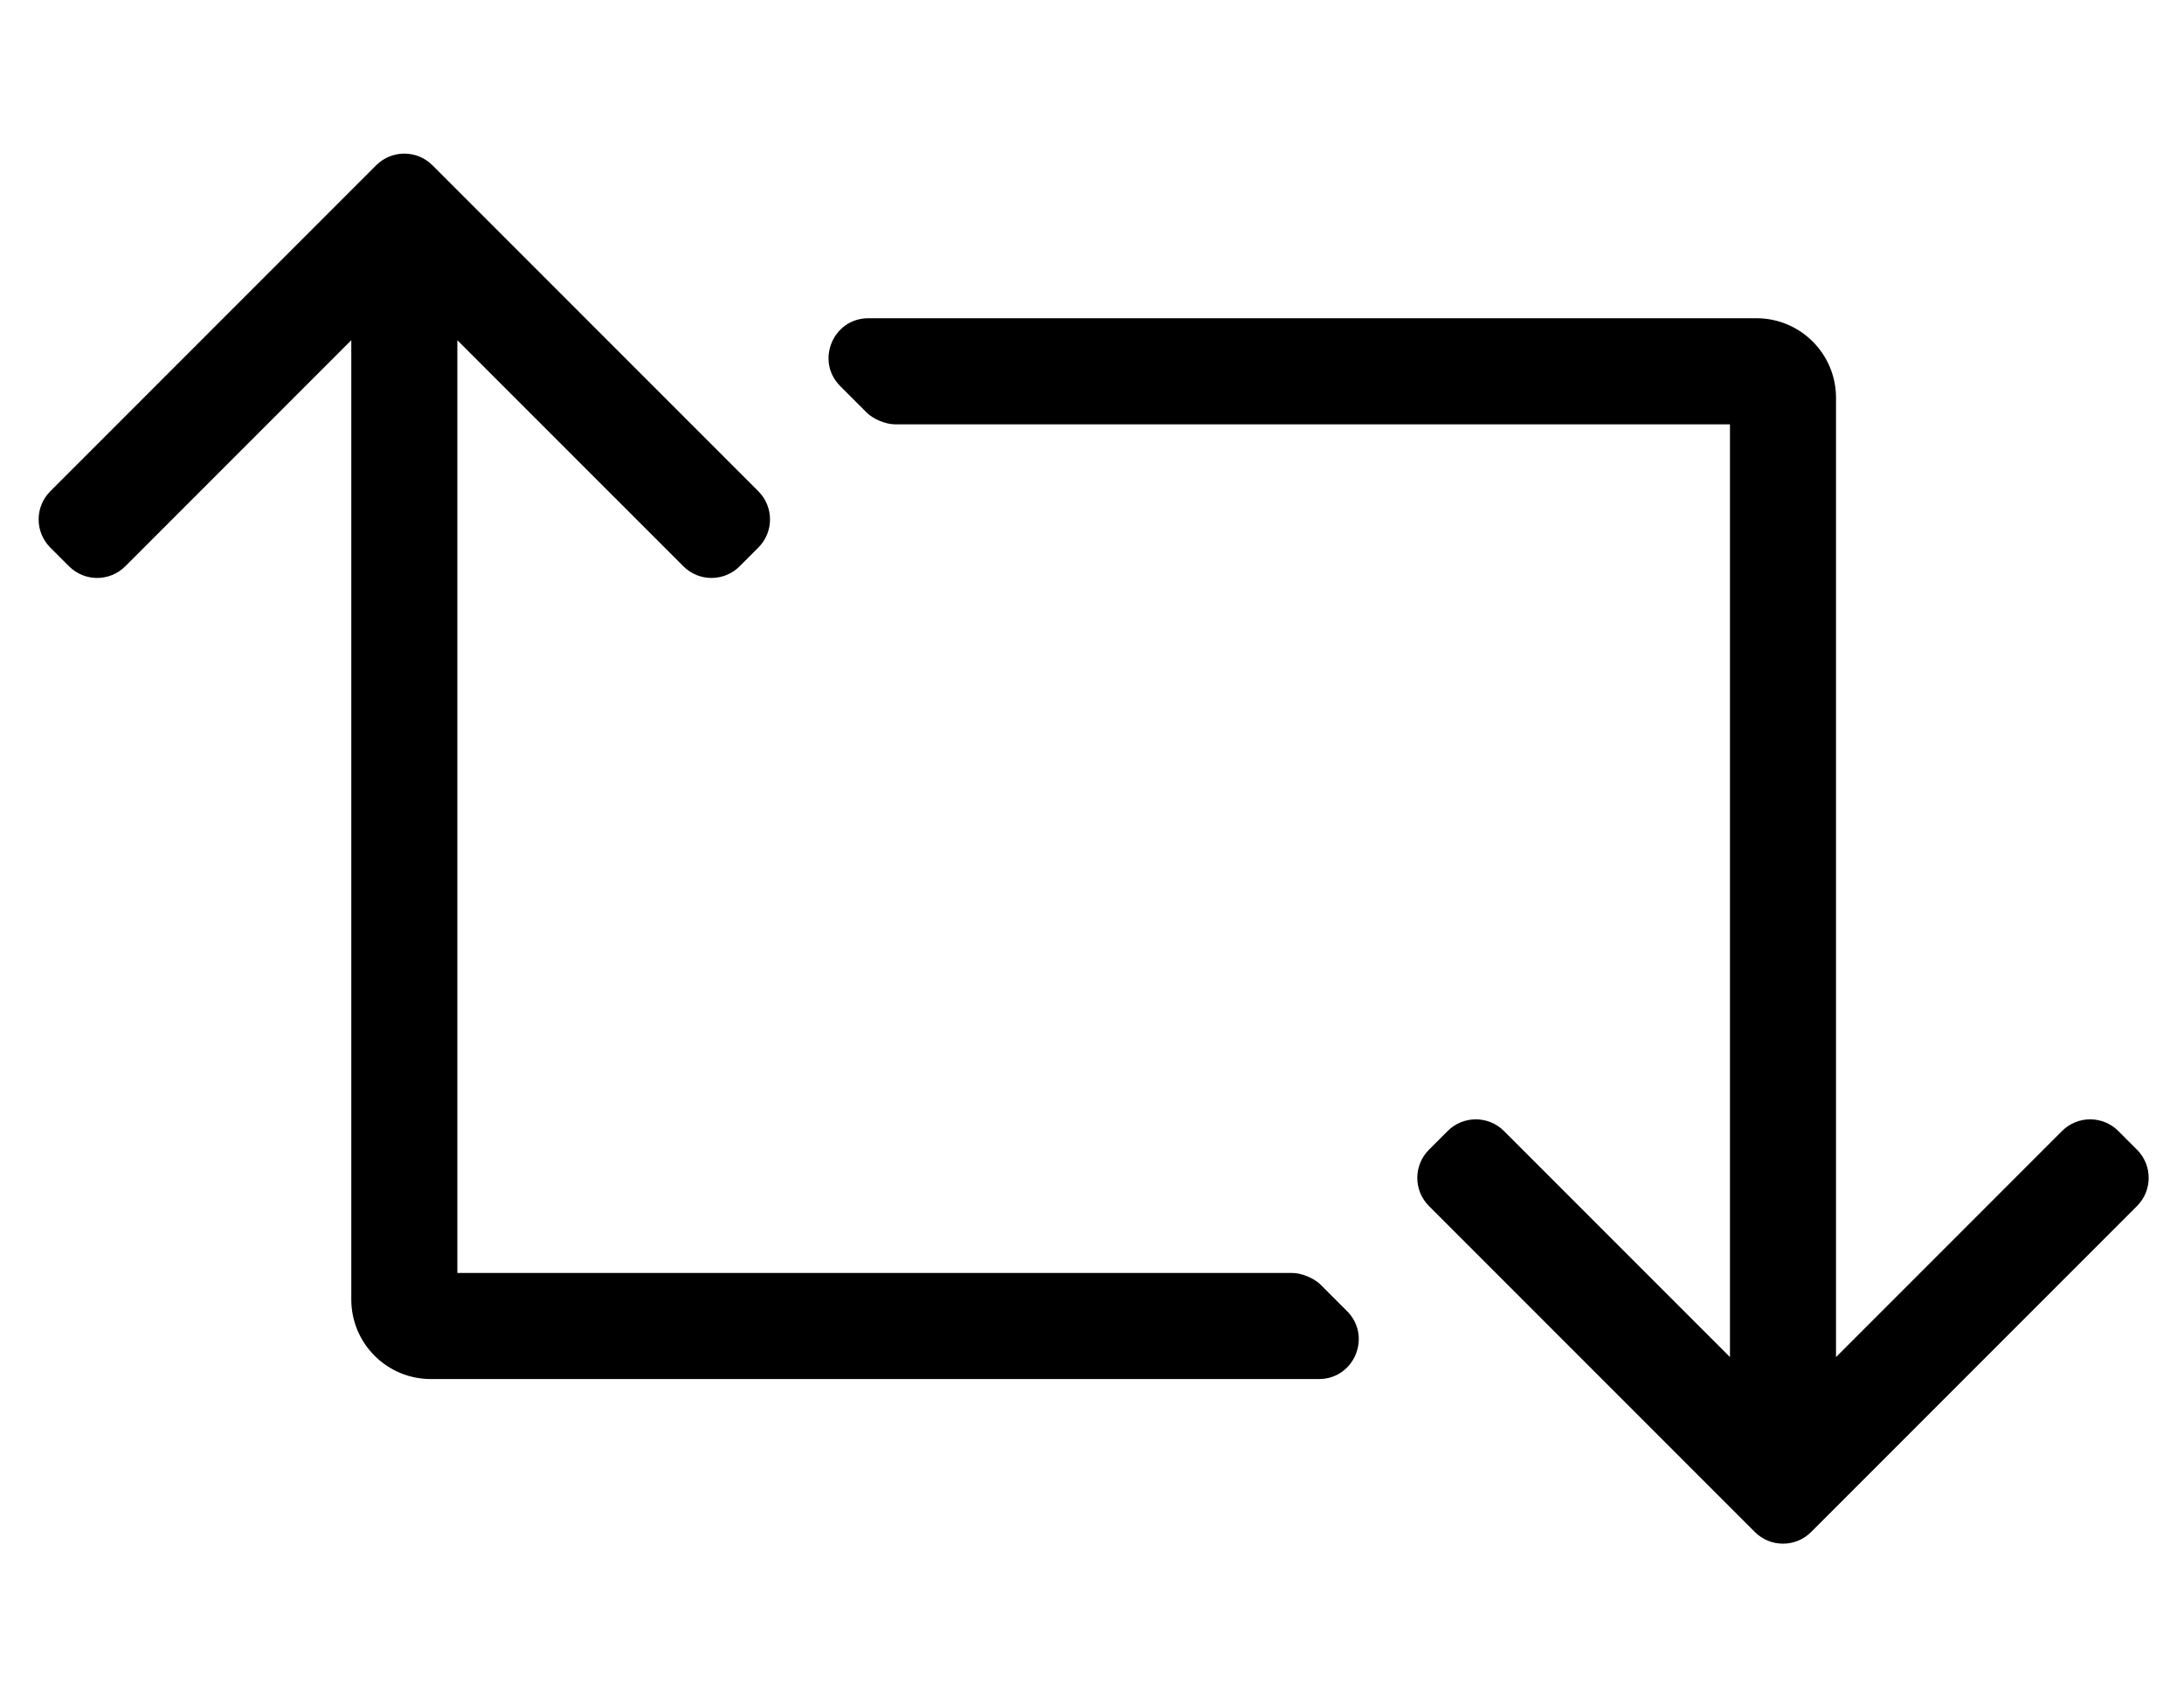
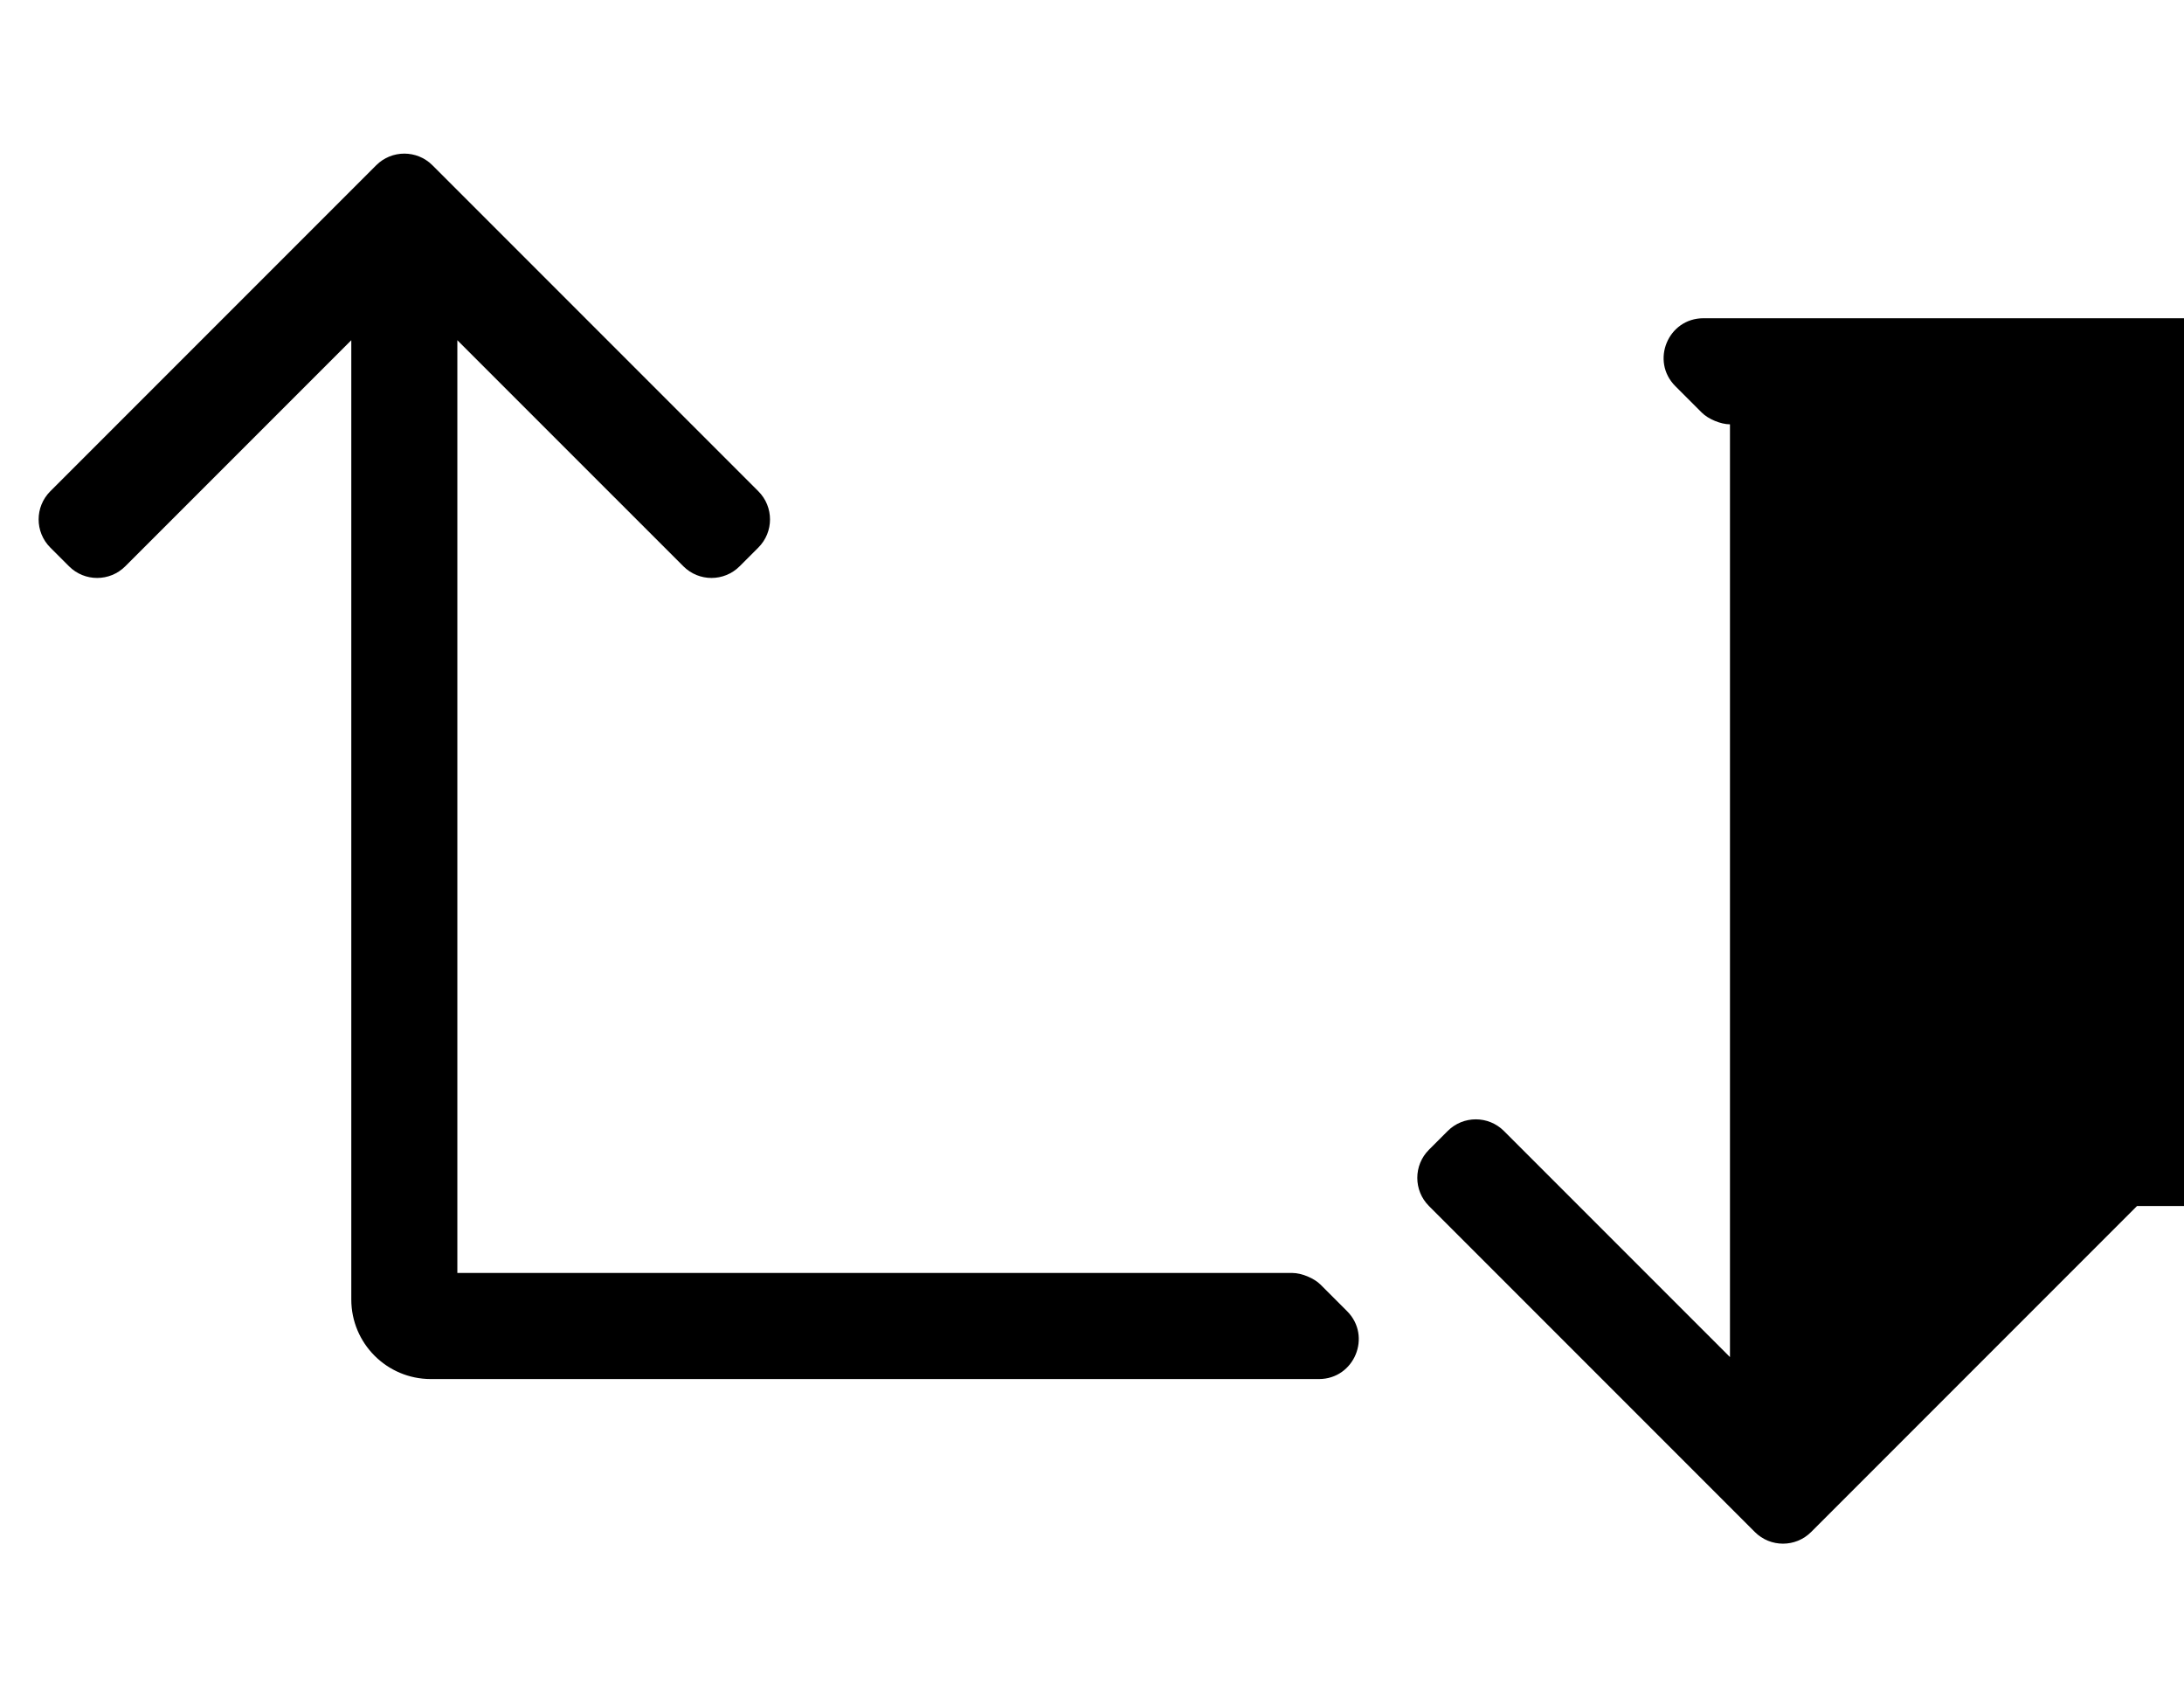
<svg xmlns="http://www.w3.org/2000/svg" version="1.1" viewBox="-10 0 659 512">
-   <path fill="currentColor" d="M634.828 363.799l-98.343 98.343c-4.687 4.687 -12.284 4.687 -16.972 0l-98.343 -98.343c-4.686 -4.686 -4.686 -12.284 0 -16.971l5.656 -5.656c4.686 -4.686 12.284 -4.686 16.971 0l68.202 68.2v-281.372h-251.976h-0.002 c-2.743 0 -6.544 -1.575 -8.483 -3.515l-8 -8c-7.561 -7.561 -2.206 -20.485 8.485 -20.485h267.976c13.255 0 24 10.745 24 24v289.372l68.201 -68.201c4.686 -4.686 12.284 -4.686 16.971 0l5.656 5.656 c4.686 4.687 4.686 12.285 0 16.972zM388.461 387.515l8 8c7.561 7.56 2.206 20.485 -8.485 20.485h-267.976c-13.255 0 -24 -10.745 -24 -24v-289.372l-68.201 68.201c-4.686 4.686 -12.284 4.686 -16.97 0l-5.657 -5.657 c-4.686 -4.686 -4.686 -12.285 0 -16.971l98.342 -98.344c4.688 -4.687 12.285 -4.687 16.972 0l98.343 98.343c4.687 4.687 4.686 12.285 0 16.971l-5.657 5.657c-4.686 4.686 -12.284 4.686 -16.97 0l-68.201 -68.2v281.372 h251.976c2.744 0 6.545 1.575 8.485 3.515z" />
+   <path fill="currentColor" d="M634.828 363.799l-98.343 98.343c-4.687 4.687 -12.284 4.687 -16.972 0l-98.343 -98.343c-4.686 -4.686 -4.686 -12.284 0 -16.971l5.656 -5.656c4.686 -4.686 12.284 -4.686 16.971 0l68.202 68.2v-281.372h-0.002 c-2.743 0 -6.544 -1.575 -8.483 -3.515l-8 -8c-7.561 -7.561 -2.206 -20.485 8.485 -20.485h267.976c13.255 0 24 10.745 24 24v289.372l68.201 -68.201c4.686 -4.686 12.284 -4.686 16.971 0l5.656 5.656 c4.686 4.687 4.686 12.285 0 16.972zM388.461 387.515l8 8c7.561 7.56 2.206 20.485 -8.485 20.485h-267.976c-13.255 0 -24 -10.745 -24 -24v-289.372l-68.201 68.201c-4.686 4.686 -12.284 4.686 -16.97 0l-5.657 -5.657 c-4.686 -4.686 -4.686 -12.285 0 -16.971l98.342 -98.344c4.688 -4.687 12.285 -4.687 16.972 0l98.343 98.343c4.687 4.687 4.686 12.285 0 16.971l-5.657 5.657c-4.686 4.686 -12.284 4.686 -16.97 0l-68.201 -68.2v281.372 h251.976c2.744 0 6.545 1.575 8.485 3.515z" />
</svg>